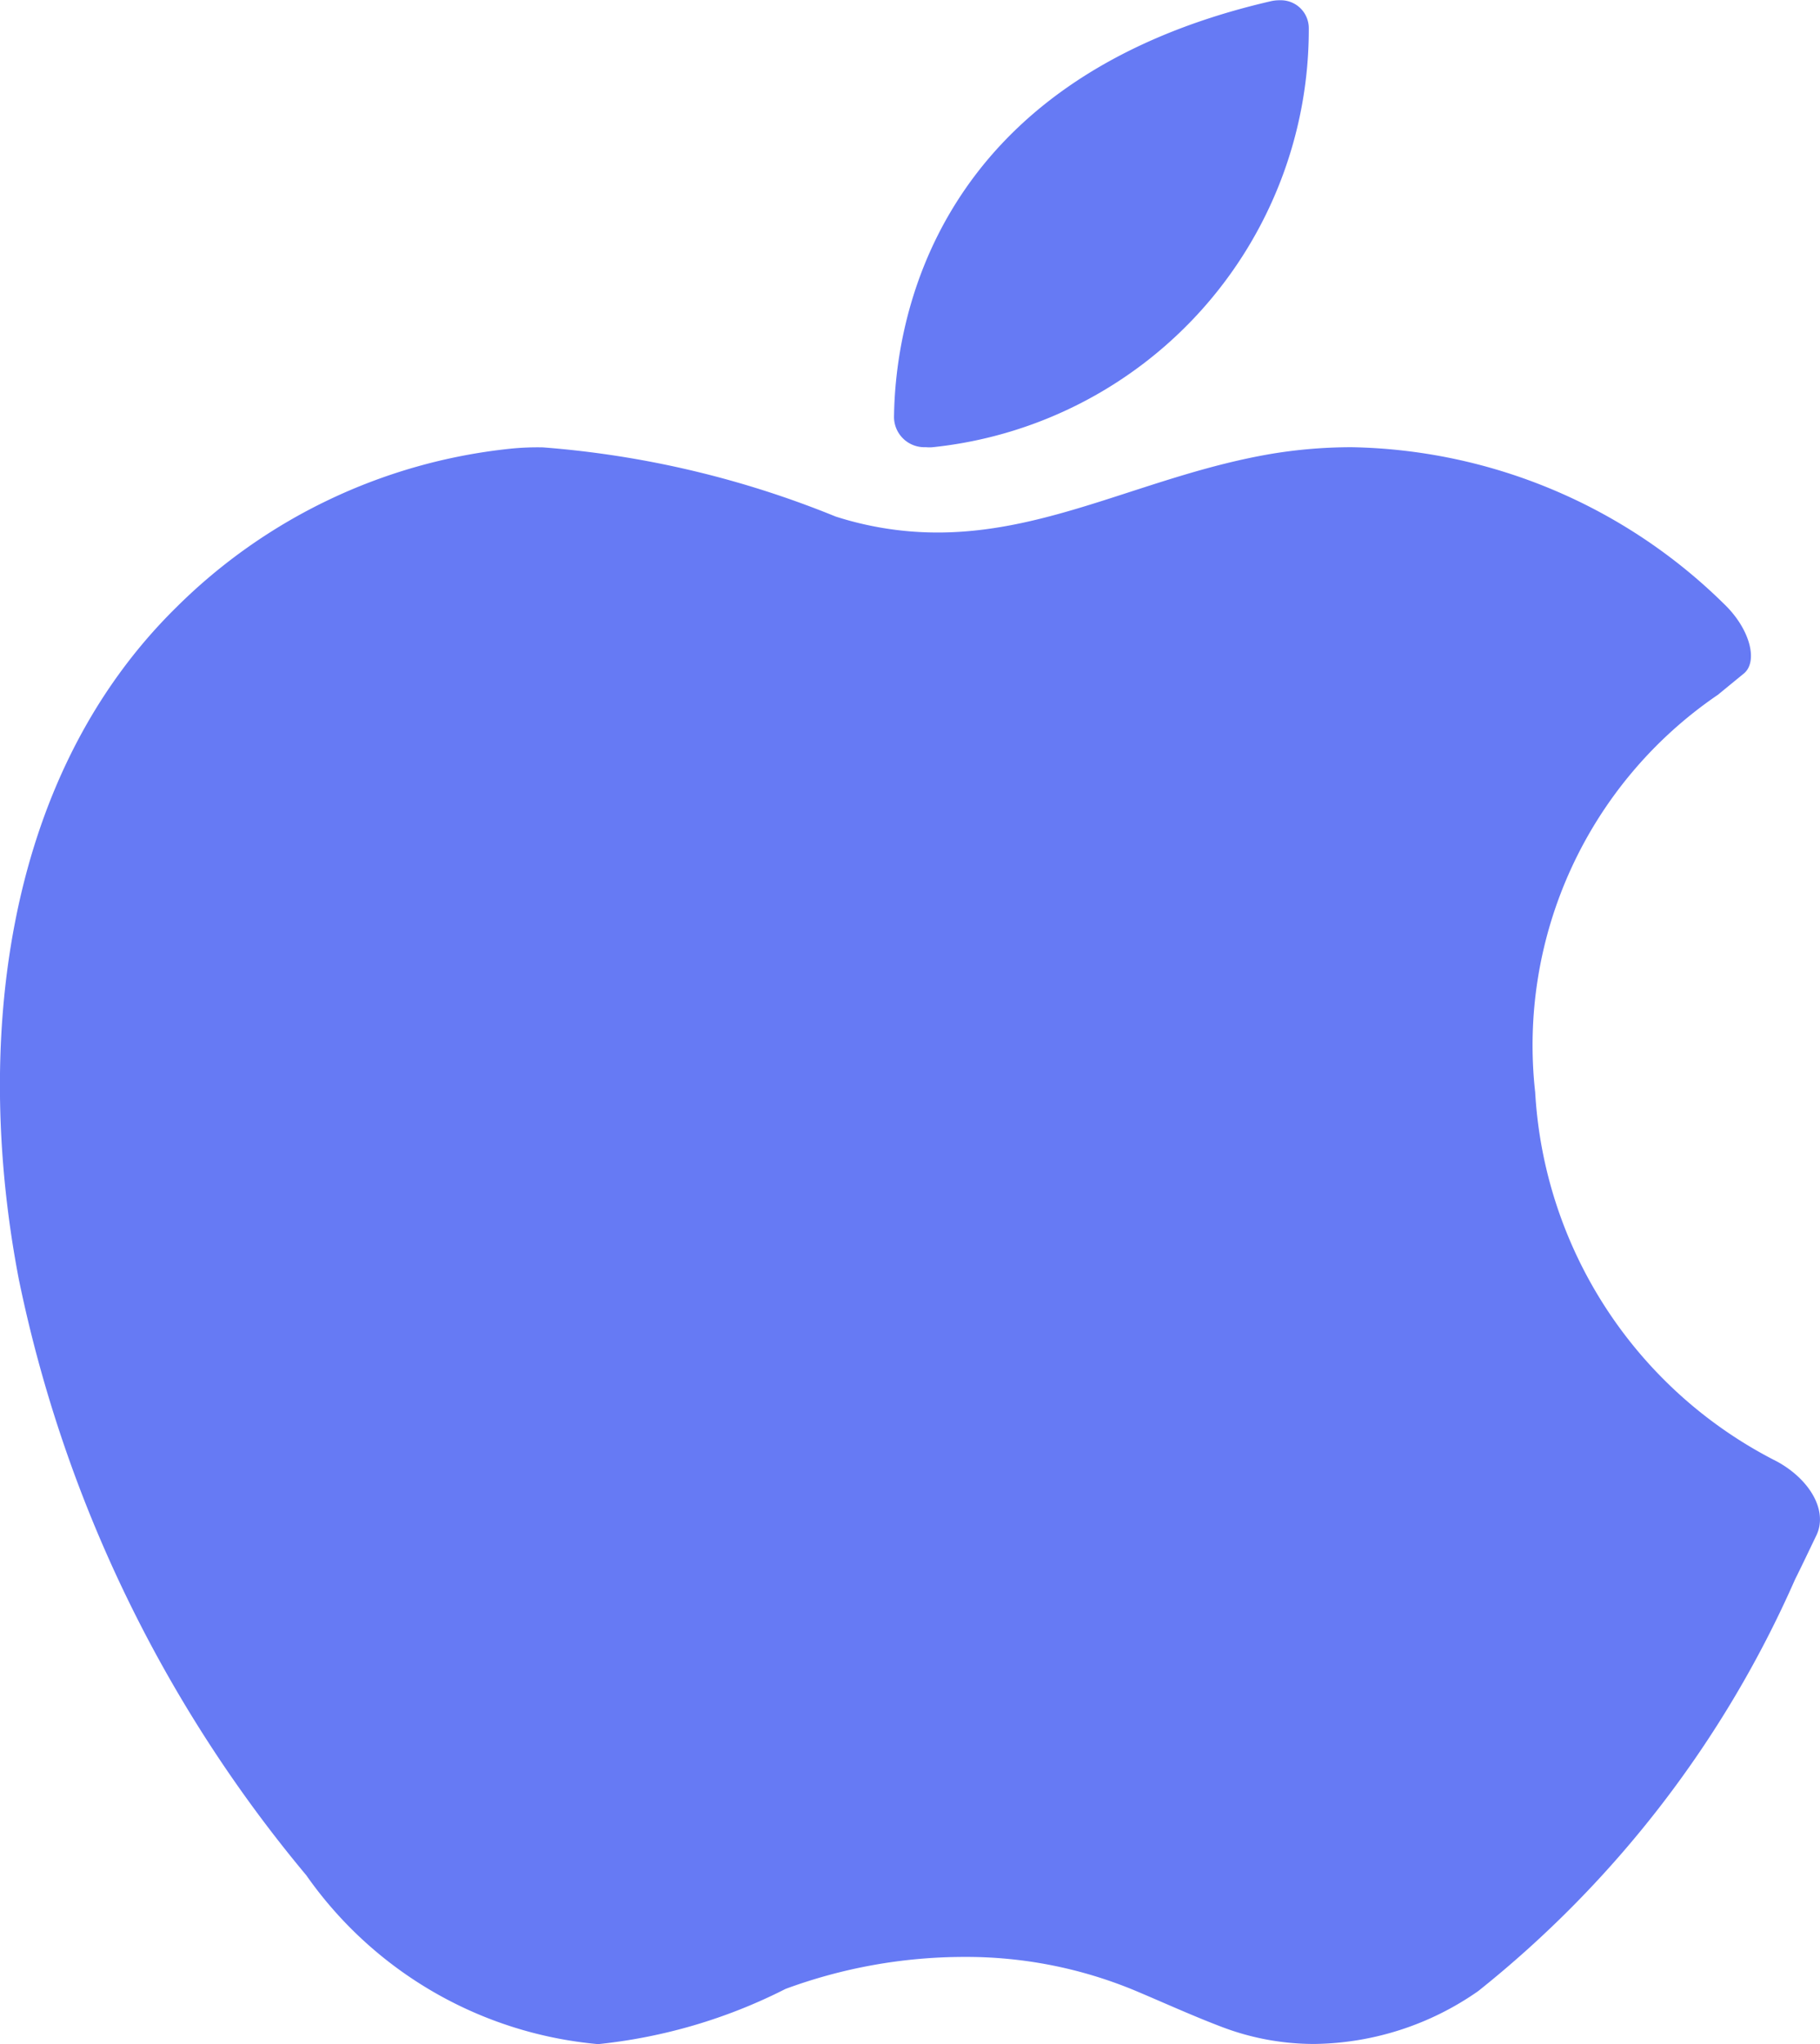
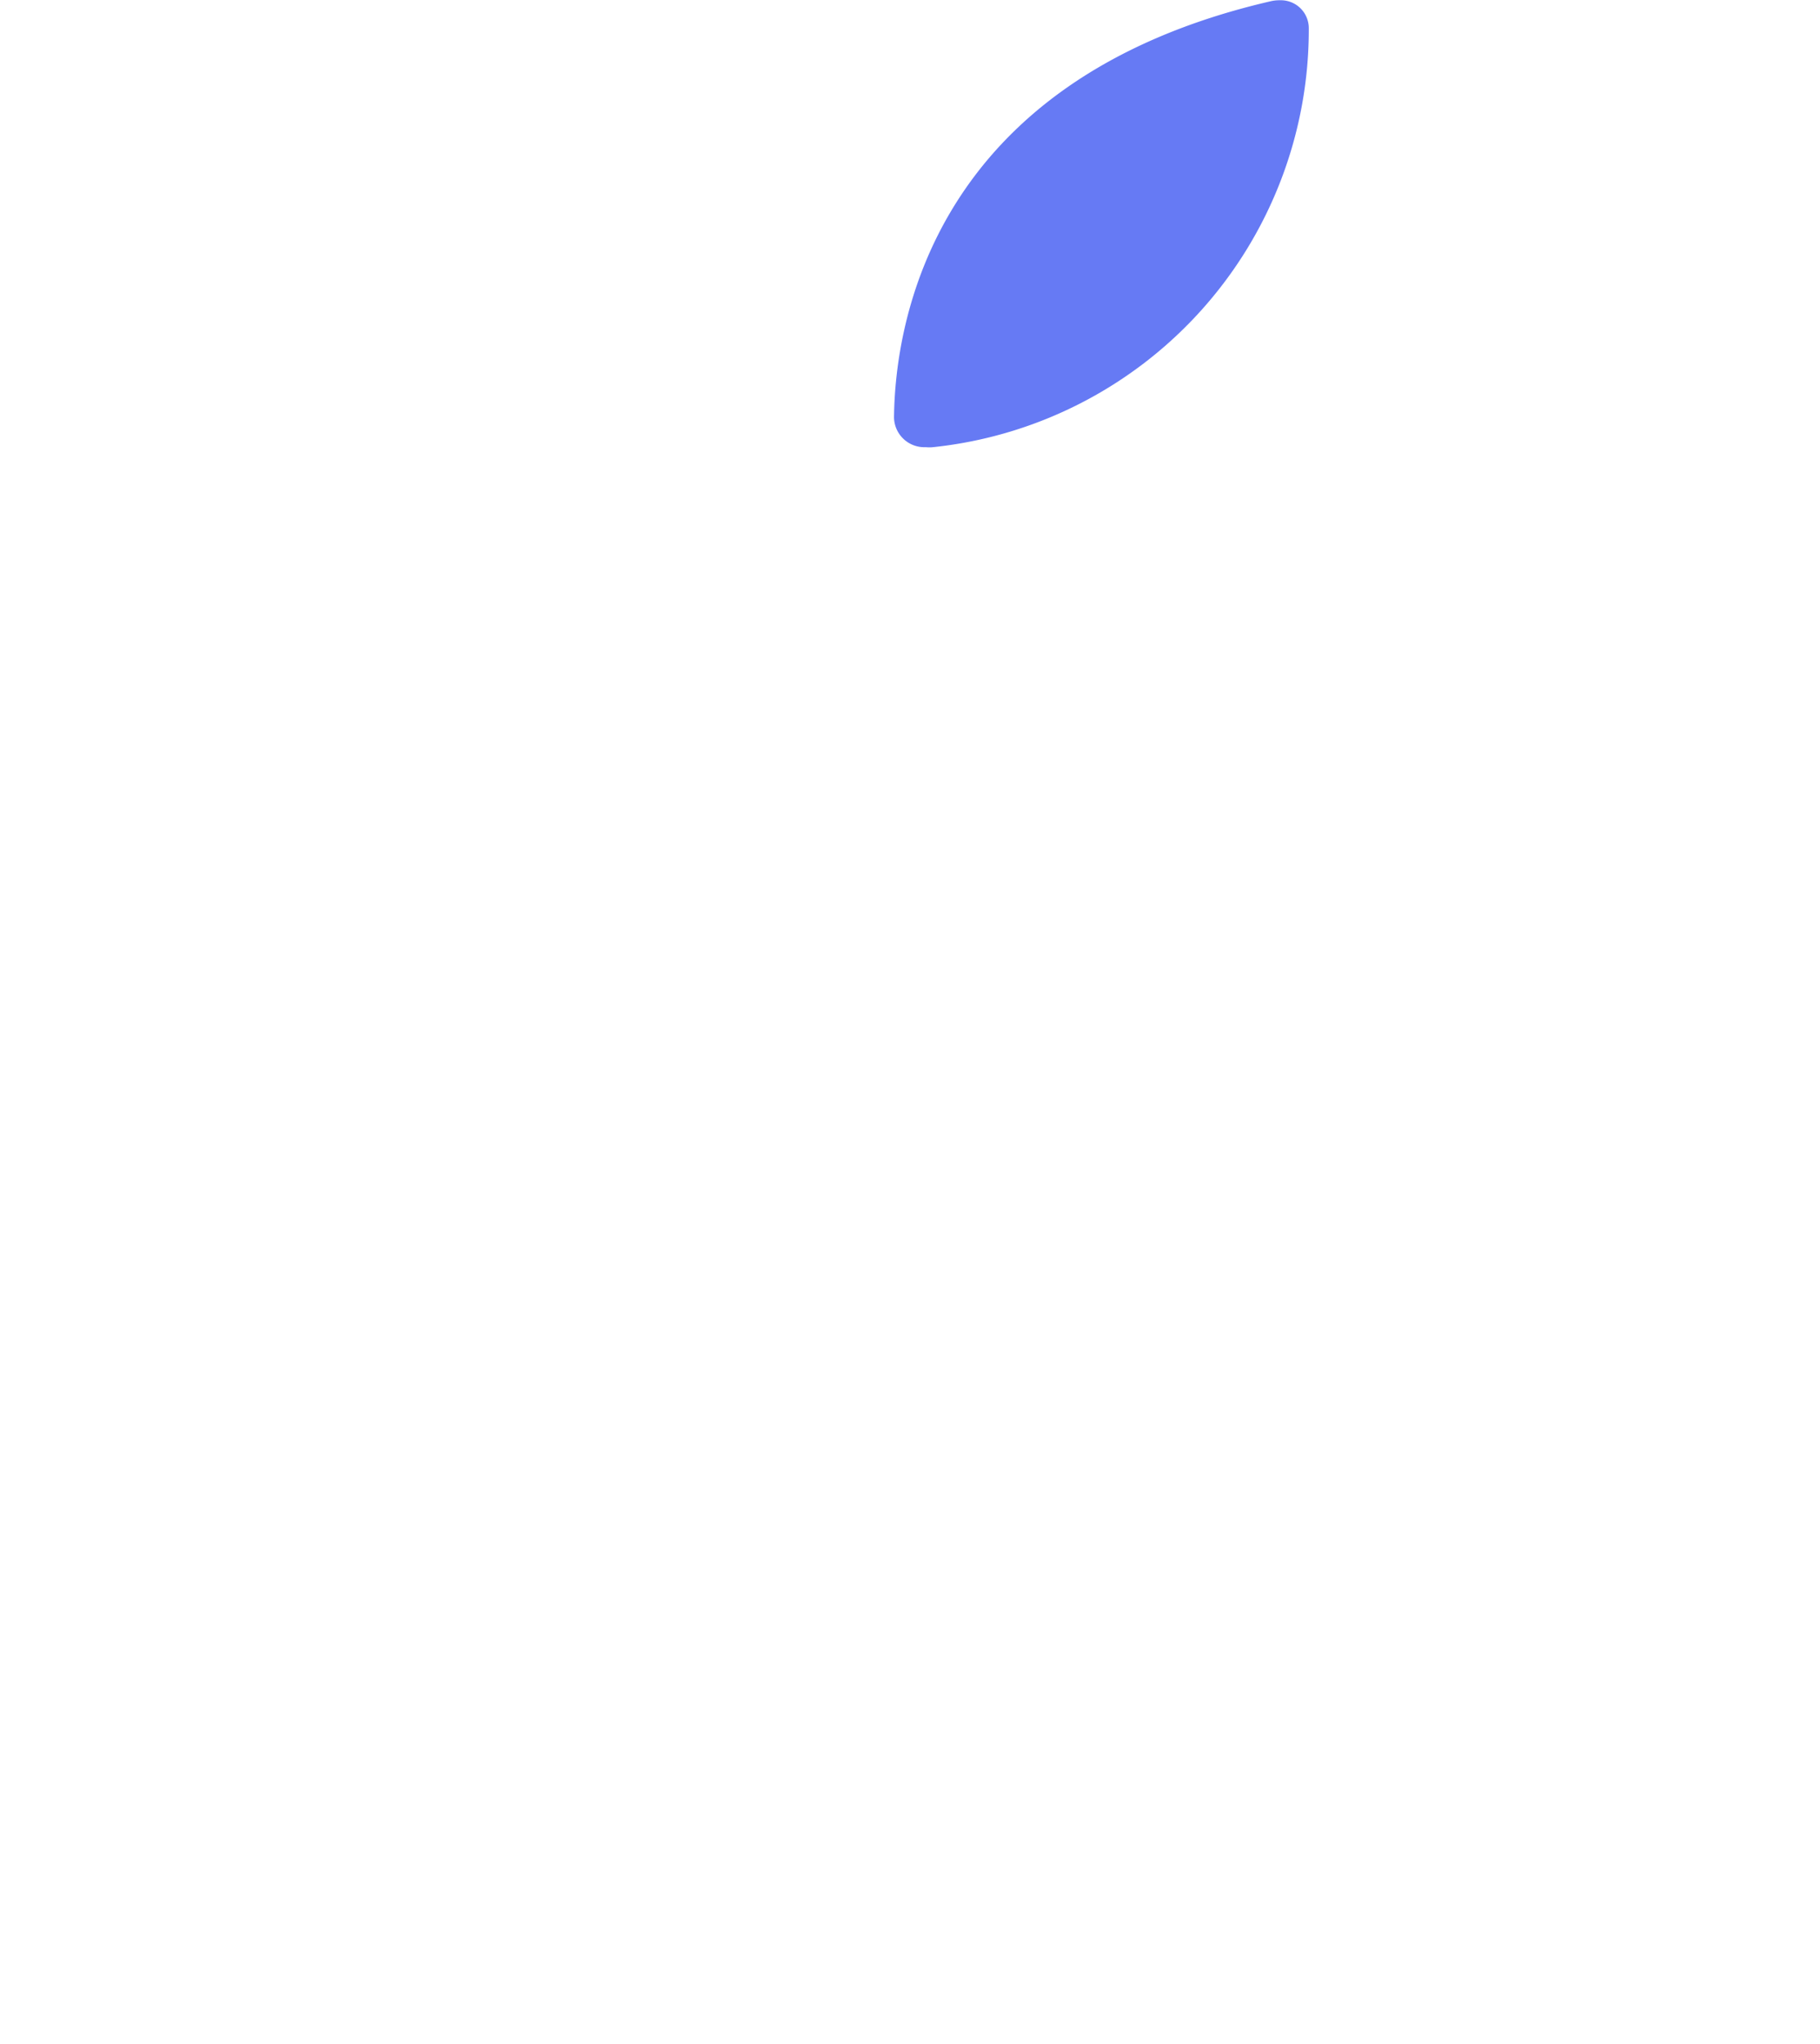
<svg xmlns="http://www.w3.org/2000/svg" width="21.062" height="23.65" viewBox="0 0 21.062 23.65">
-   <path d="M10.548,44.523a4.627,4.627,0,0,0,3.377,1.953,6.182,6.182,0,0,0,2.169-.639,5.981,5.981,0,0,1,2.062-.37,5.091,5.091,0,0,1,1.979.388c.333.14.661.29,1,.419a3,3,0,0,0,1.075.2,3.375,3.375,0,0,0,1.9-.612A12.556,12.556,0,0,0,27.776,41.1c.085-.17.166-.342.248-.512.135-.285-.078-.645-.455-.852a5.113,5.113,0,0,1-2.8-4.272,4.906,4.906,0,0,1,2.115-4.6l.3-.246c.166-.137.076-.515-.236-.811A6.3,6.3,0,0,0,22.644,28a5.7,5.7,0,0,0-.935.078c-1.4.24-2.531.909-3.854.909a3.851,3.851,0,0,1-1.182-.185,11.252,11.252,0,0,0-3.388-.8,3.1,3.1,0,0,0-.392.017,6.422,6.422,0,0,0-3.847,1.831C7,31.861,6.712,34.989,7.222,37.633A15.686,15.686,0,0,0,10.548,44.523Z" transform="translate(-7.003 -22.826)" fill="#667af4" />
  <path d="M63.37,5.171a.439.439,0,0,0,.079,0A4.857,4.857,0,0,0,67.8.326.323.323,0,0,0,67.486,0h-.025a.437.437,0,0,0-.1.011C63.421.921,63.011,3.765,63,4.827a.351.351,0,0,0,.358.344Z" transform="translate(-52.654 0.003)" fill="#667af4" />
</svg>